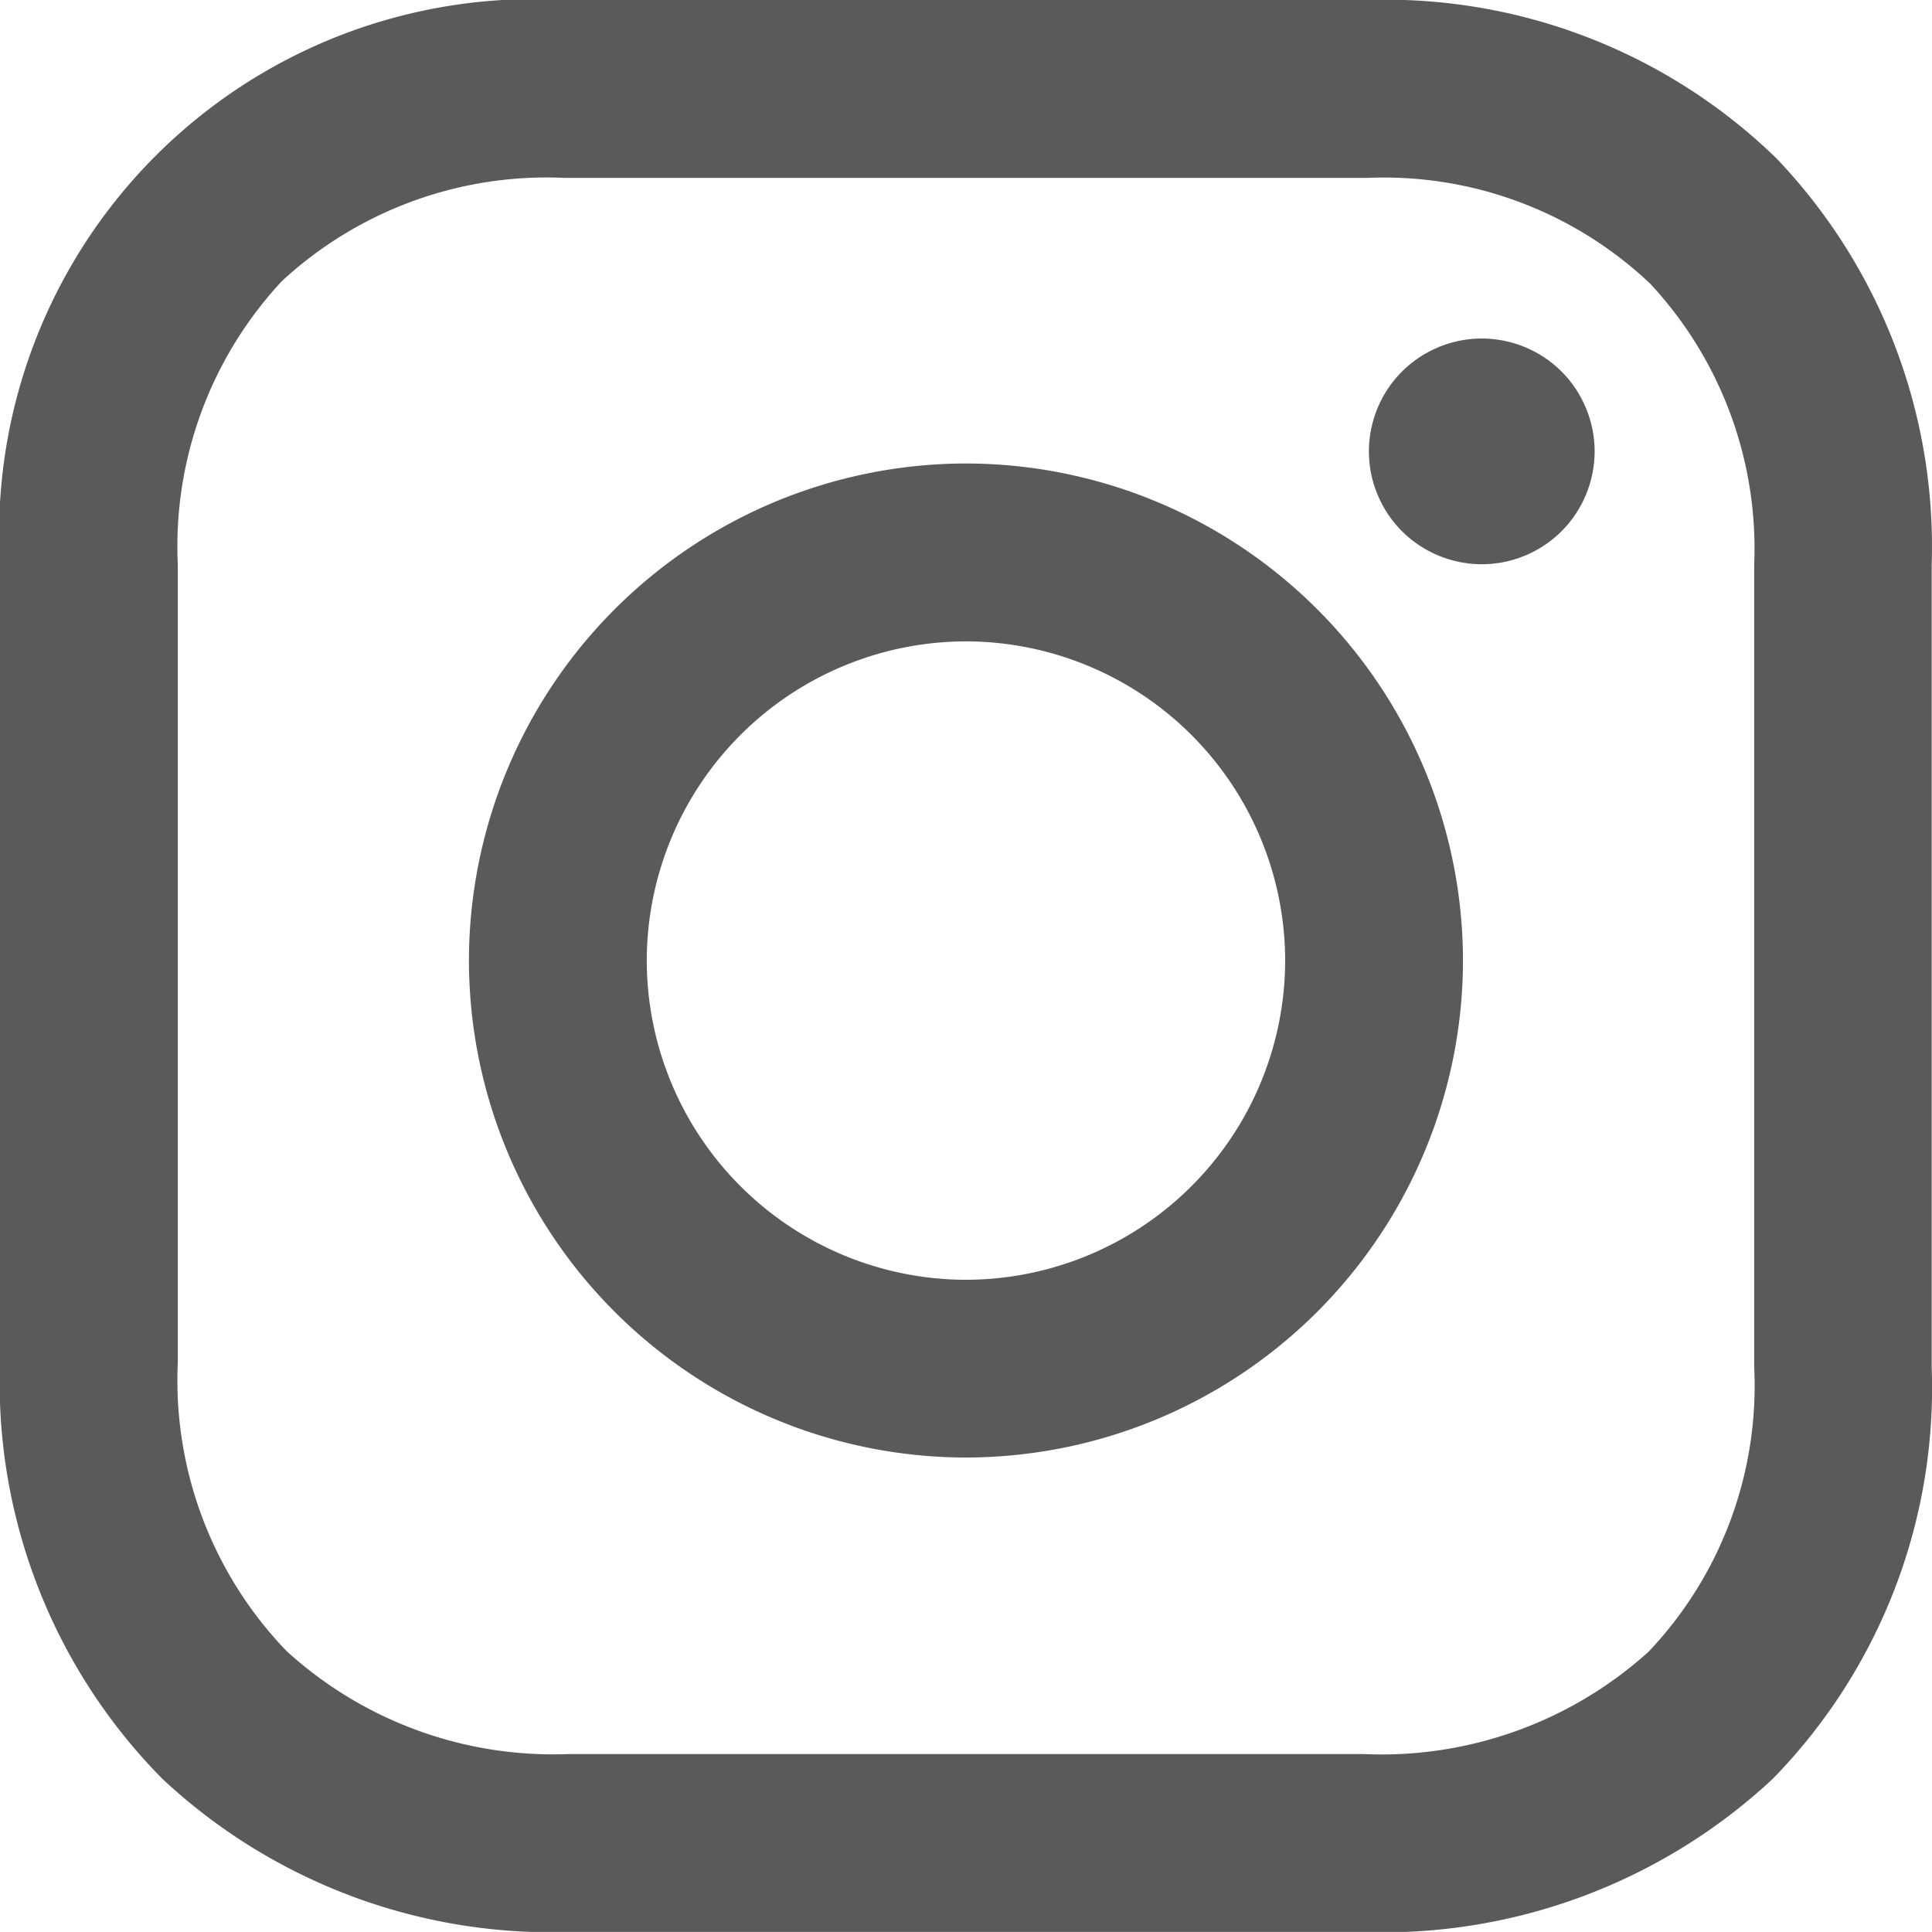
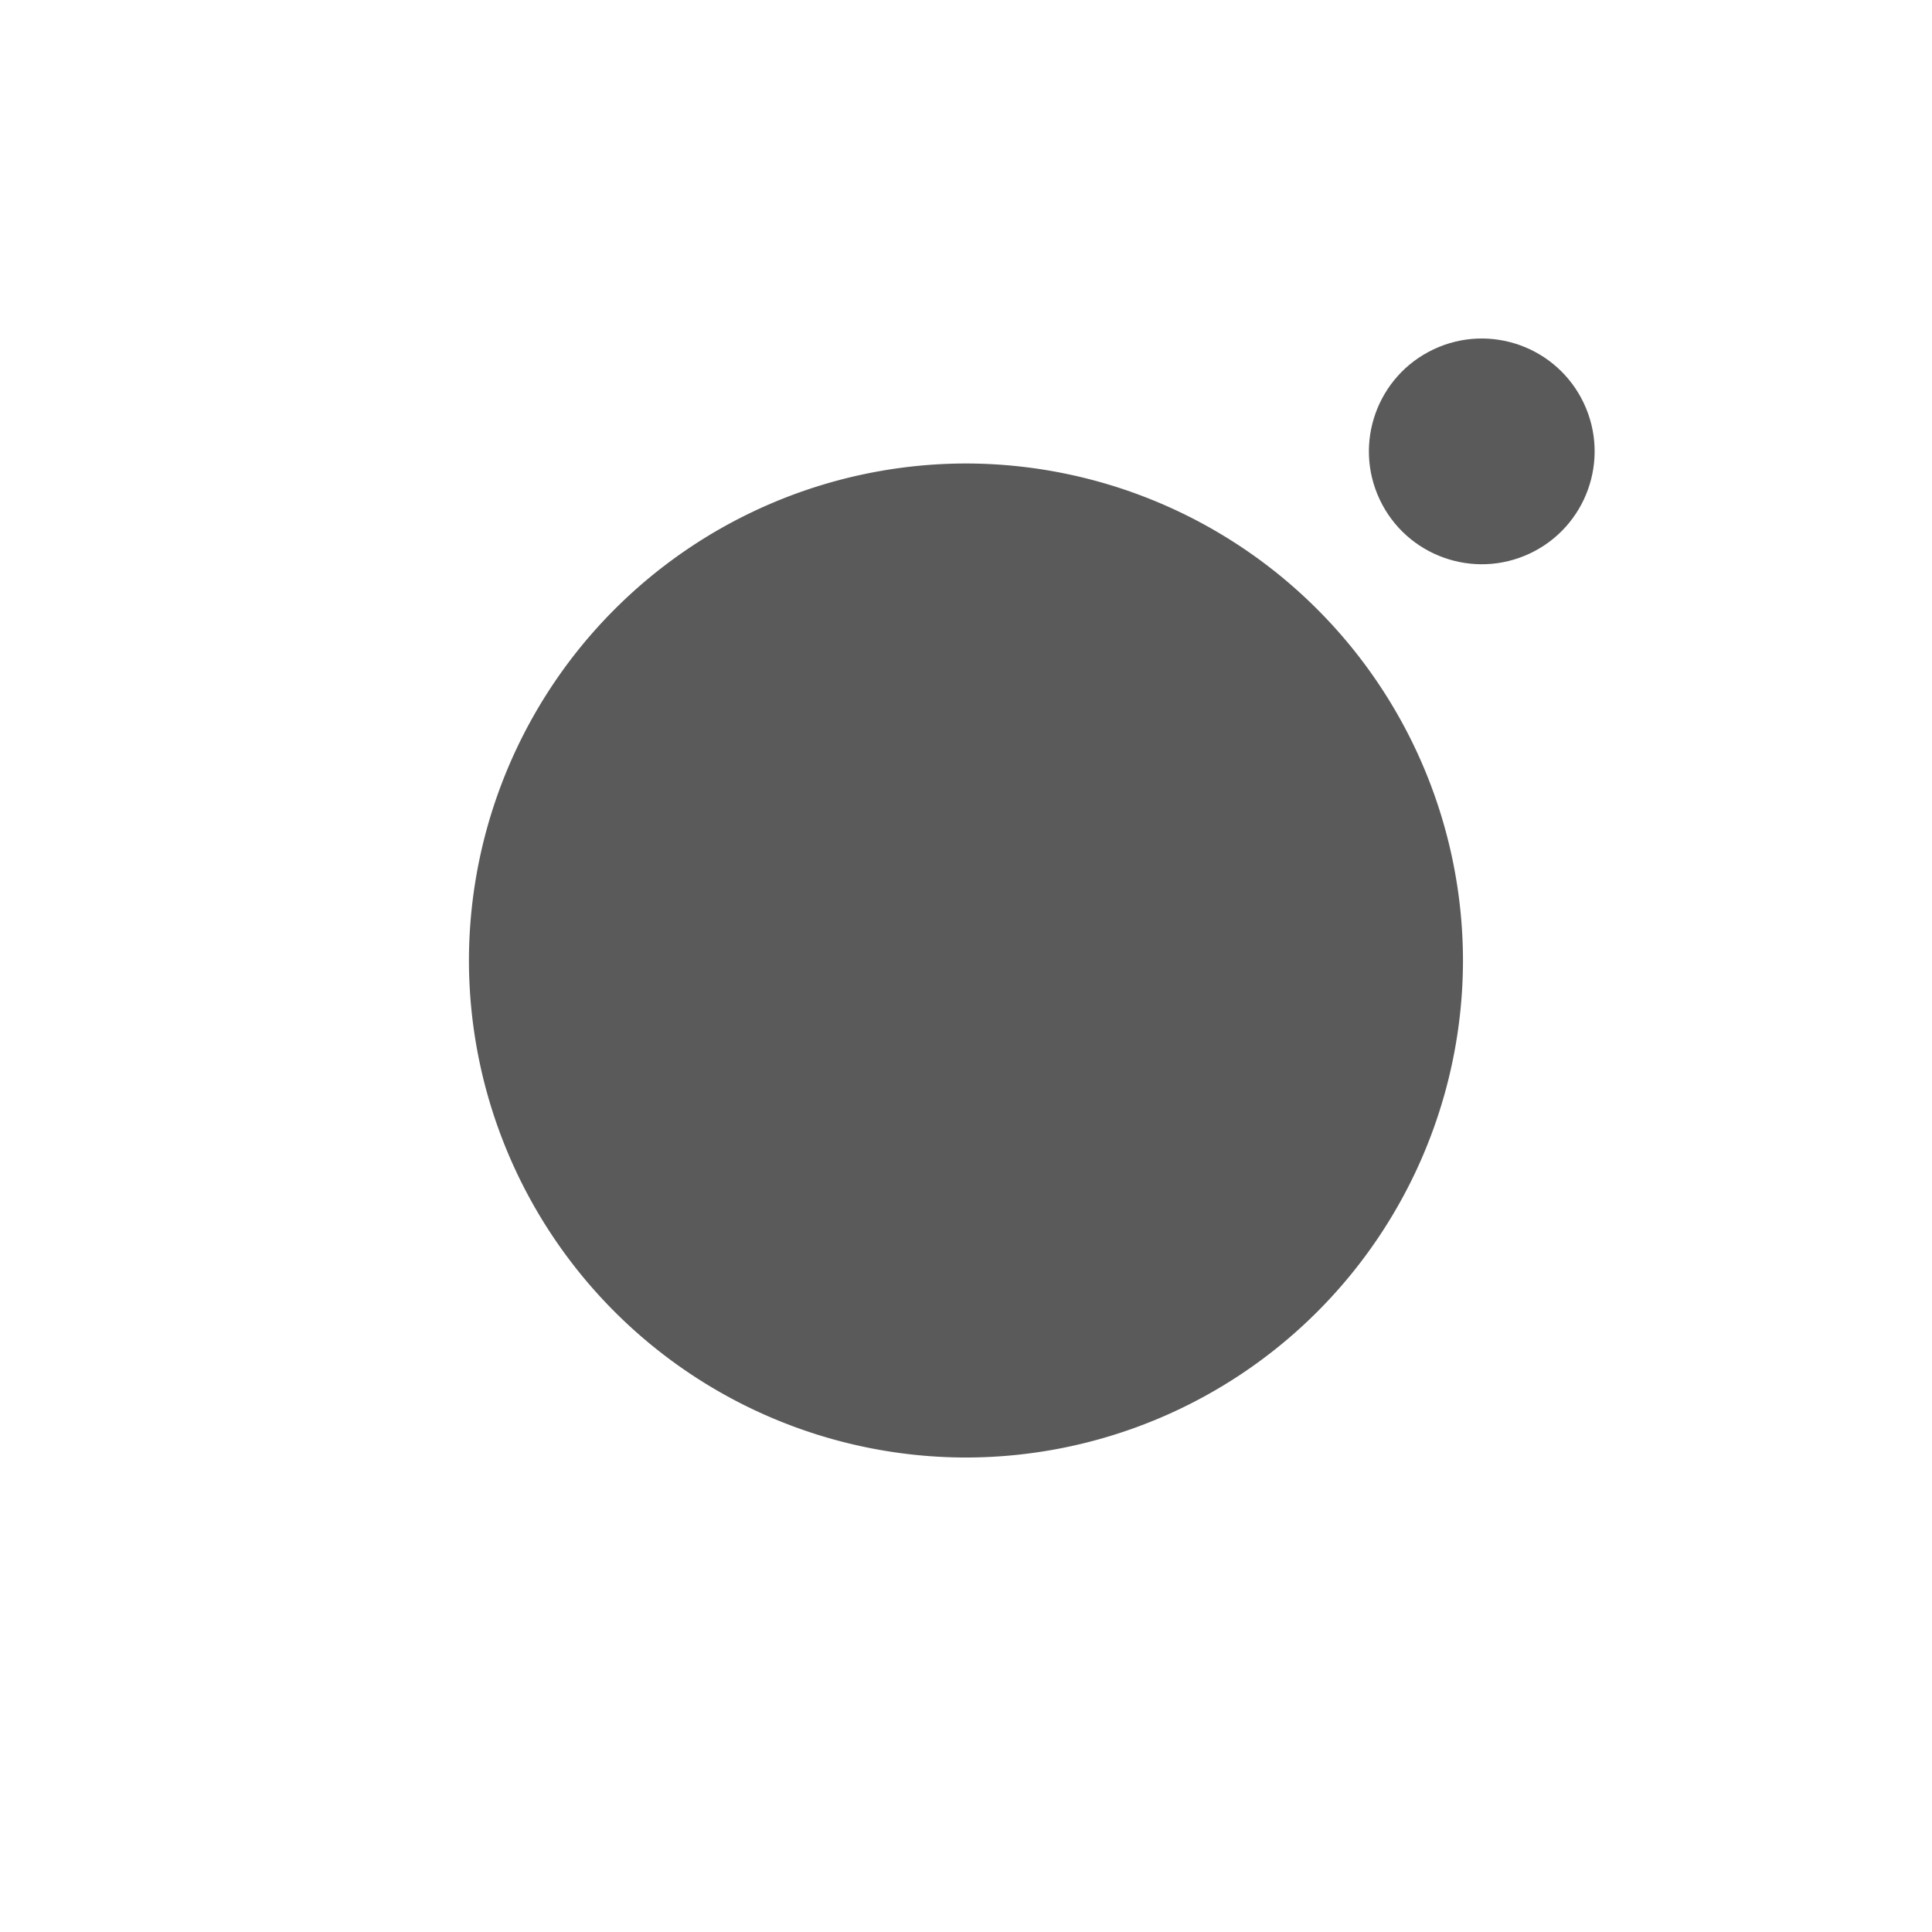
<svg xmlns="http://www.w3.org/2000/svg" id="Group_1089" data-name="Group 1089" width="24.773" height="24.772" viewBox="0 0 24.773 24.772">
-   <path id="Path_448" data-name="Path 448" d="M526.335-80.393a6.381,6.381,0,0,0-6.373,6.373,6.38,6.38,0,0,0,6.373,6.373,6.38,6.38,0,0,0,6.373-6.373A6.381,6.381,0,0,0,526.335-80.393Zm0,10.467a4.1,4.1,0,0,1-4.093-4.093,4.1,4.1,0,0,1,4.093-4.093,4.1,4.1,0,0,1,4.093,4.093A4.1,4.1,0,0,1,526.335-69.926Z" transform="translate(-513.949 86.336)" fill="#5a5a5a" />
+   <path id="Path_448" data-name="Path 448" d="M526.335-80.393a6.381,6.381,0,0,0-6.373,6.373,6.38,6.38,0,0,0,6.373,6.373,6.38,6.38,0,0,0,6.373-6.373A6.381,6.381,0,0,0,526.335-80.393Zm0,10.467A4.1,4.1,0,0,1,526.335-69.926Z" transform="translate(-513.949 86.336)" fill="#5a5a5a" />
  <ellipse id="Ellipse_290" data-name="Ellipse 290" cx="1.447" cy="1.447" rx="1.447" ry="1.447" transform="translate(17.074 5.096) rotate(-25.241)" fill="#5a5a5a" />
-   <path id="Path_449" data-name="Path 449" d="M530.695-90.267a7.189,7.189,0,0,0-5.245-2.028H515.162a6.857,6.857,0,0,0-7.243,7.243v10.231A7.223,7.223,0,0,0,510-69.487a7.3,7.3,0,0,0,5.214,1.965h10.174a7.33,7.33,0,0,0,5.258-1.96,7.171,7.171,0,0,0,2.042-5.282V-85.052A7.209,7.209,0,0,0,530.695-90.267Zm-.283,15.5a4.954,4.954,0,0,1-1.354,3.651,5.111,5.111,0,0,1-3.665,1.312H515.219a5.071,5.071,0,0,1-3.626-1.321,5,5,0,0,1-1.394-3.7V-85.052a4.989,4.989,0,0,1,1.336-3.64,5,5,0,0,1,3.627-1.322h10.287a4.965,4.965,0,0,1,3.627,1.354,4.983,4.983,0,0,1,1.336,3.609Z" transform="translate(-507.919 92.295)" fill="#5a5a5a" />
</svg>